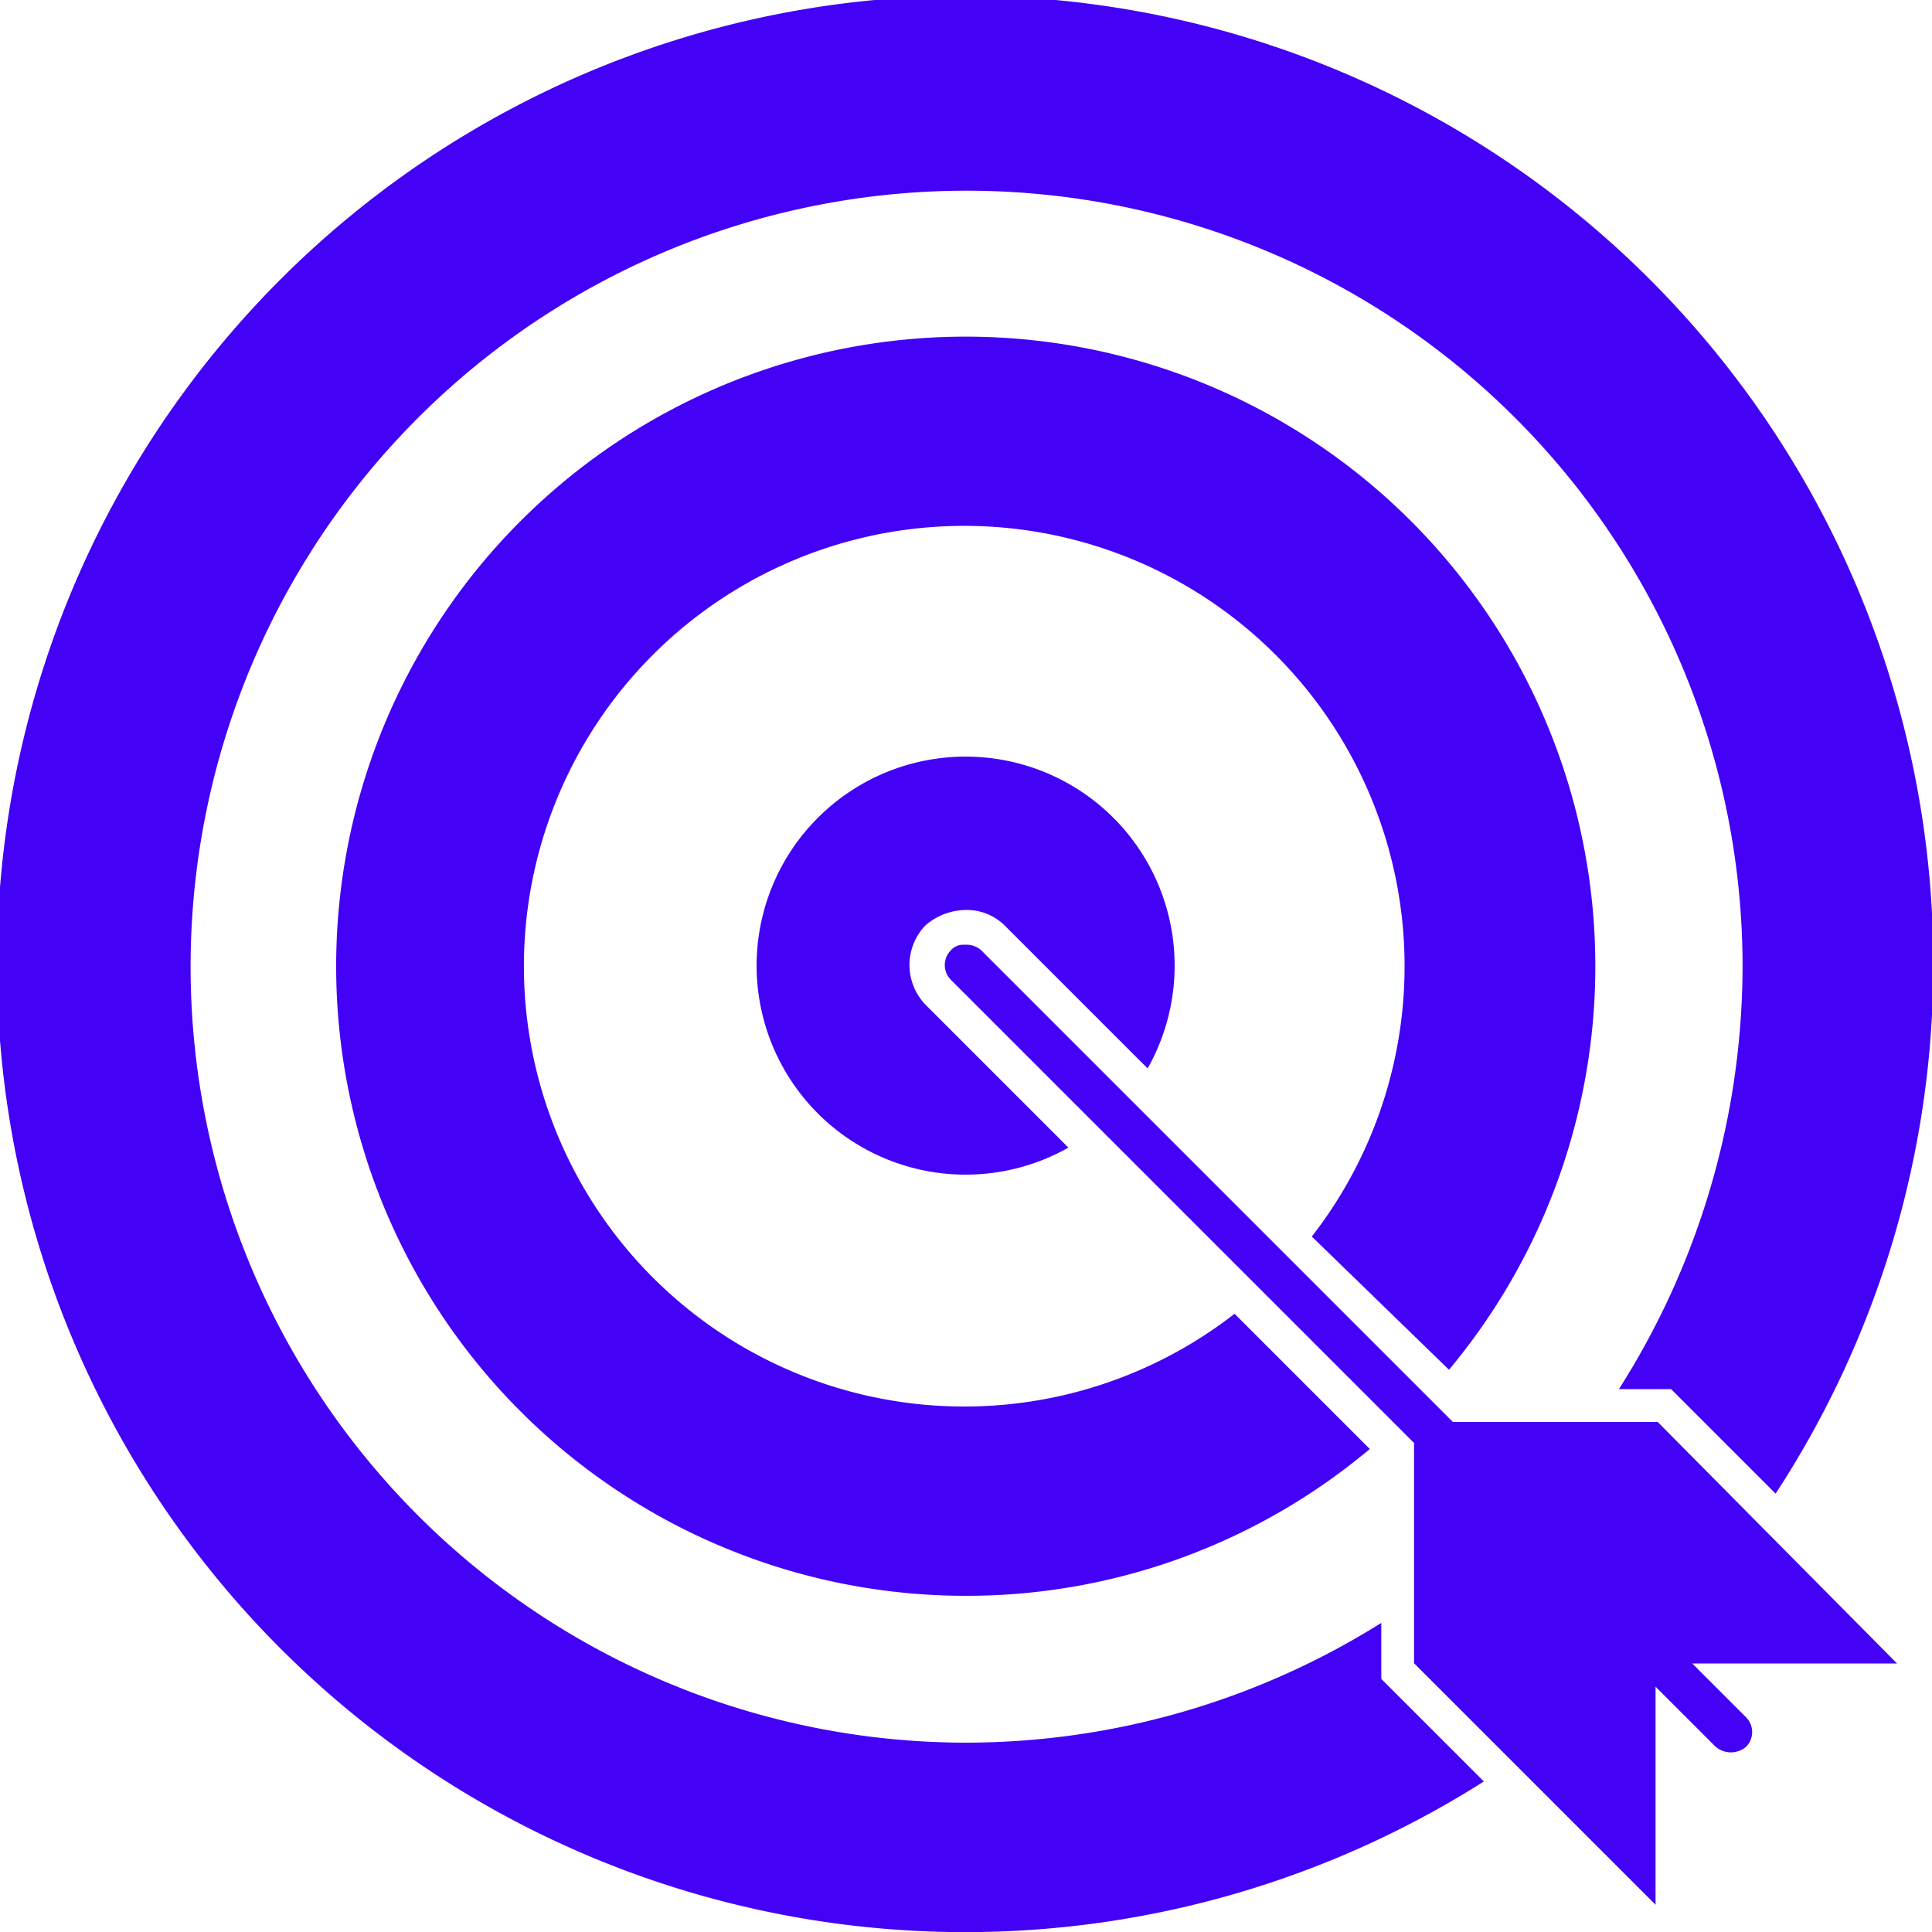
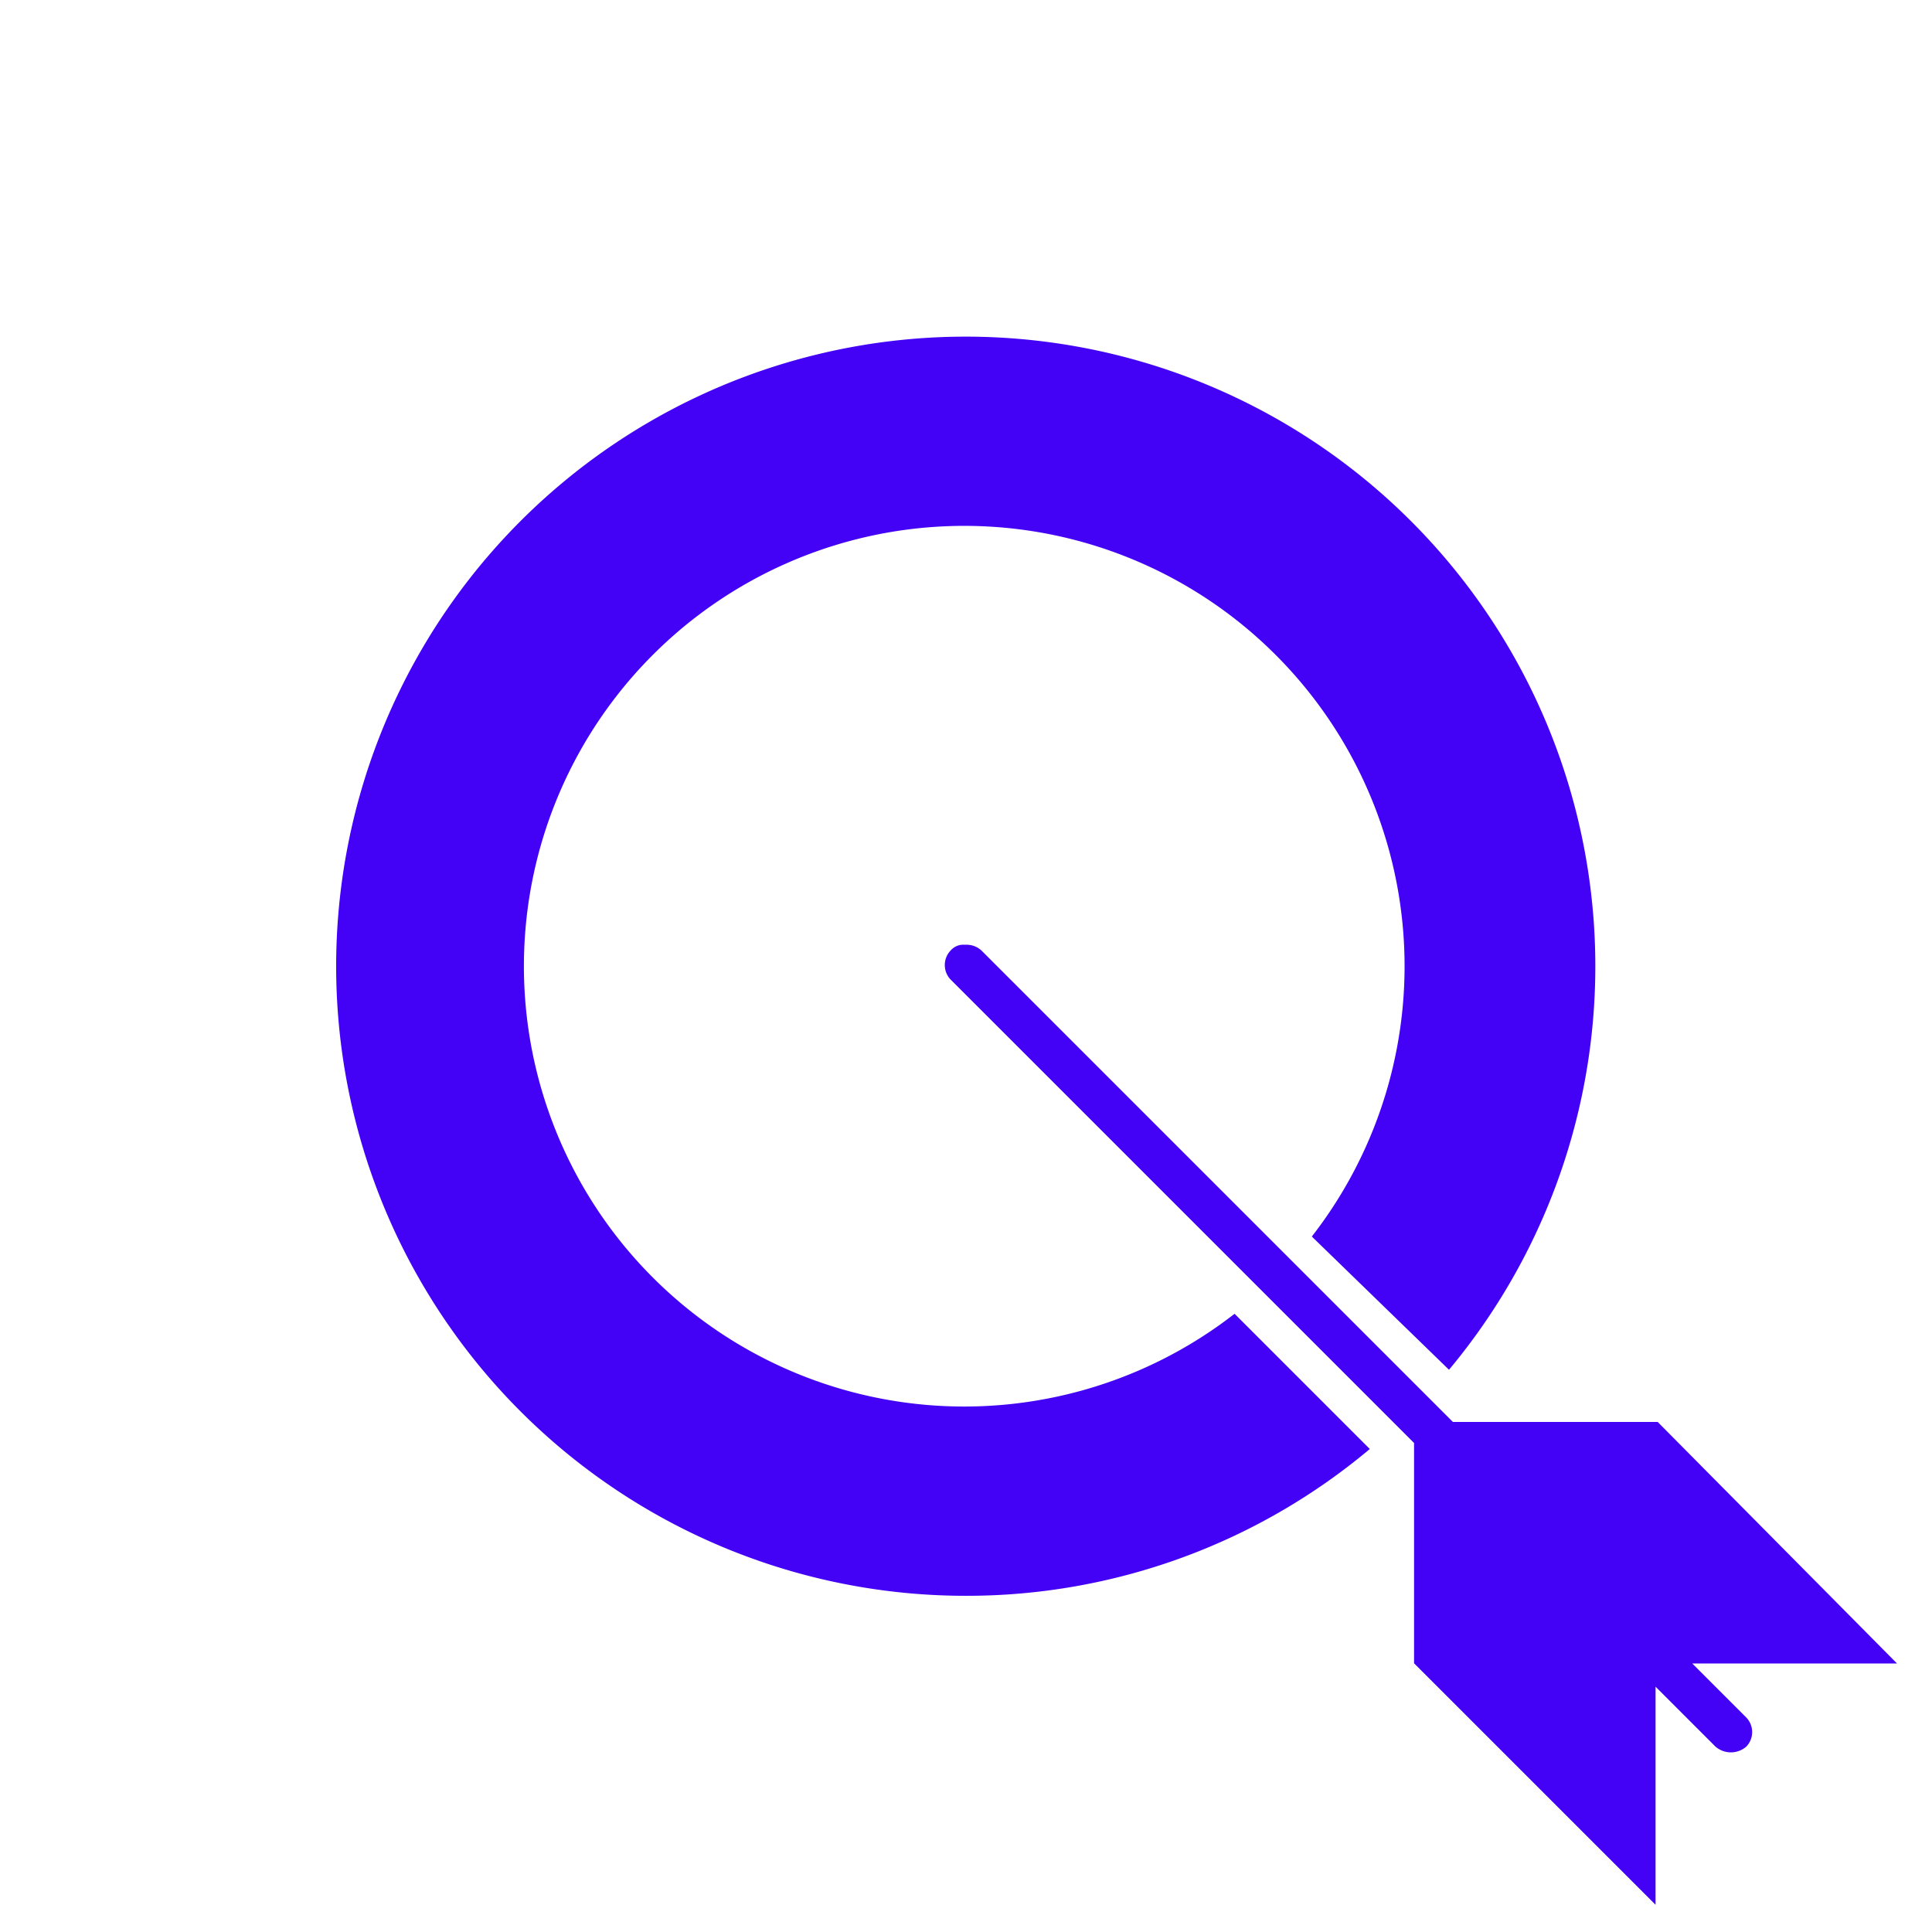
<svg xmlns="http://www.w3.org/2000/svg" width="42.52" height="42.52" viewBox="0 0 42.52 42.52">
  <g id="Goals" transform="translate(-4525 -740)">
    <path id="Path_12" data-name="Path 12" d="M359.535,284.343h-4.507l-10.375-10.375a.483.483,0,0,0-.34-.128h-.085a.367.367,0,0,0-.255.128.462.462,0,0,0,0,.638l10.2,10.2v4.848l5.315,5.315v-4.8l1.318,1.318a.517.517,0,0,0,.68,0,.462.462,0,0,0,0-.638l-1.191-1.191h4.507Z" transform="translate(4201.948 486.952)" fill="#4301f5" />
-     <path id="Path_13" data-name="Path 13" d="M100.4,36.951V35.718a17.218,17.218,0,0,1-9.142,2.636,17.078,17.078,0,1,1,17.093-17.093,17.392,17.392,0,0,1-2.721,9.312h1.148l2.3,2.3a21.308,21.308,0,1,0-6.421,6.335l-2.041-2.041Z" transform="translate(4455 739.999)" fill="#4301f5" />
    <path id="Path_14" data-name="Path 14" d="M191.931,120.188a13.856,13.856,0,1,0-10.63,4.975,13.8,13.8,0,0,0,8.887-3.231l-2.976-2.976a9.691,9.691,0,1,1,1.7-1.7Z" transform="translate(4364.959 649.958)" fill="#4301f5" />
-     <path id="Path_15" data-name="Path 15" d="M293.079,221.848a1.187,1.187,0,0,1,.85.34l3.147,3.147a4.6,4.6,0,1,0-1.743,1.743l-3.147-3.147a1.258,1.258,0,0,1,0-1.743,1.373,1.373,0,0,1,.893-.34Z" transform="translate(4253.181 538.179)" fill="#4301f5" />
  </g>
</svg>